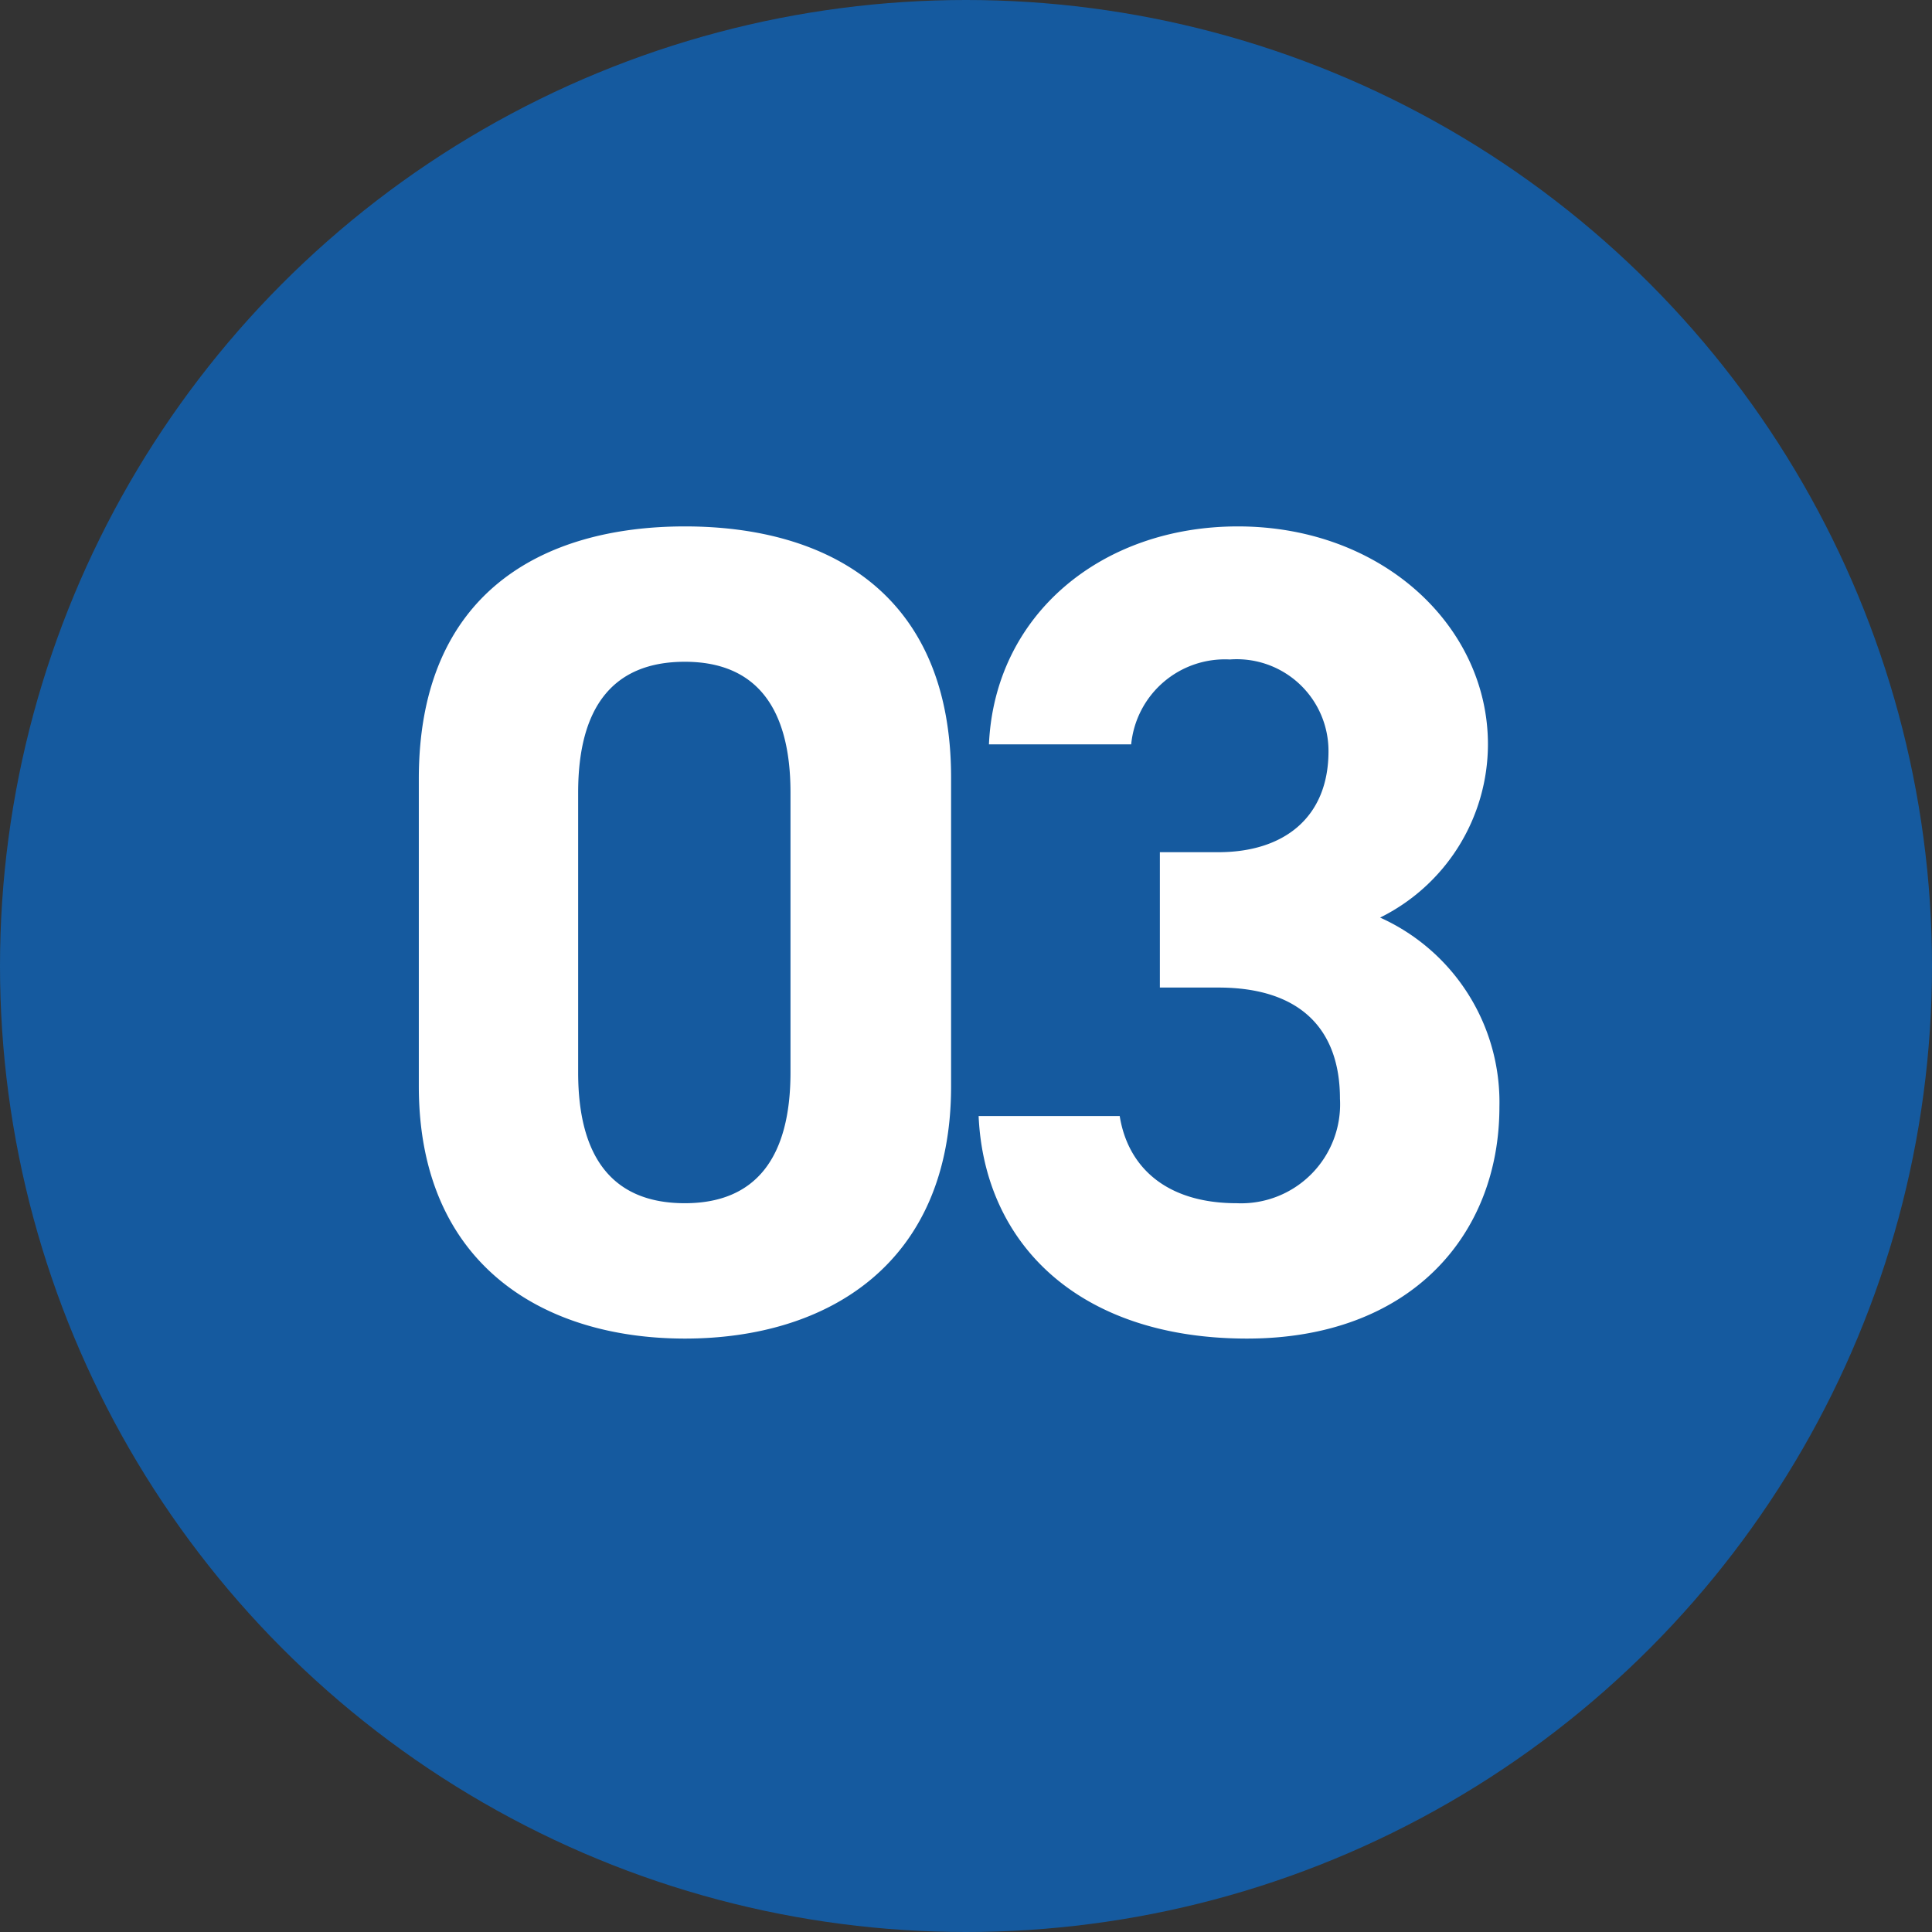
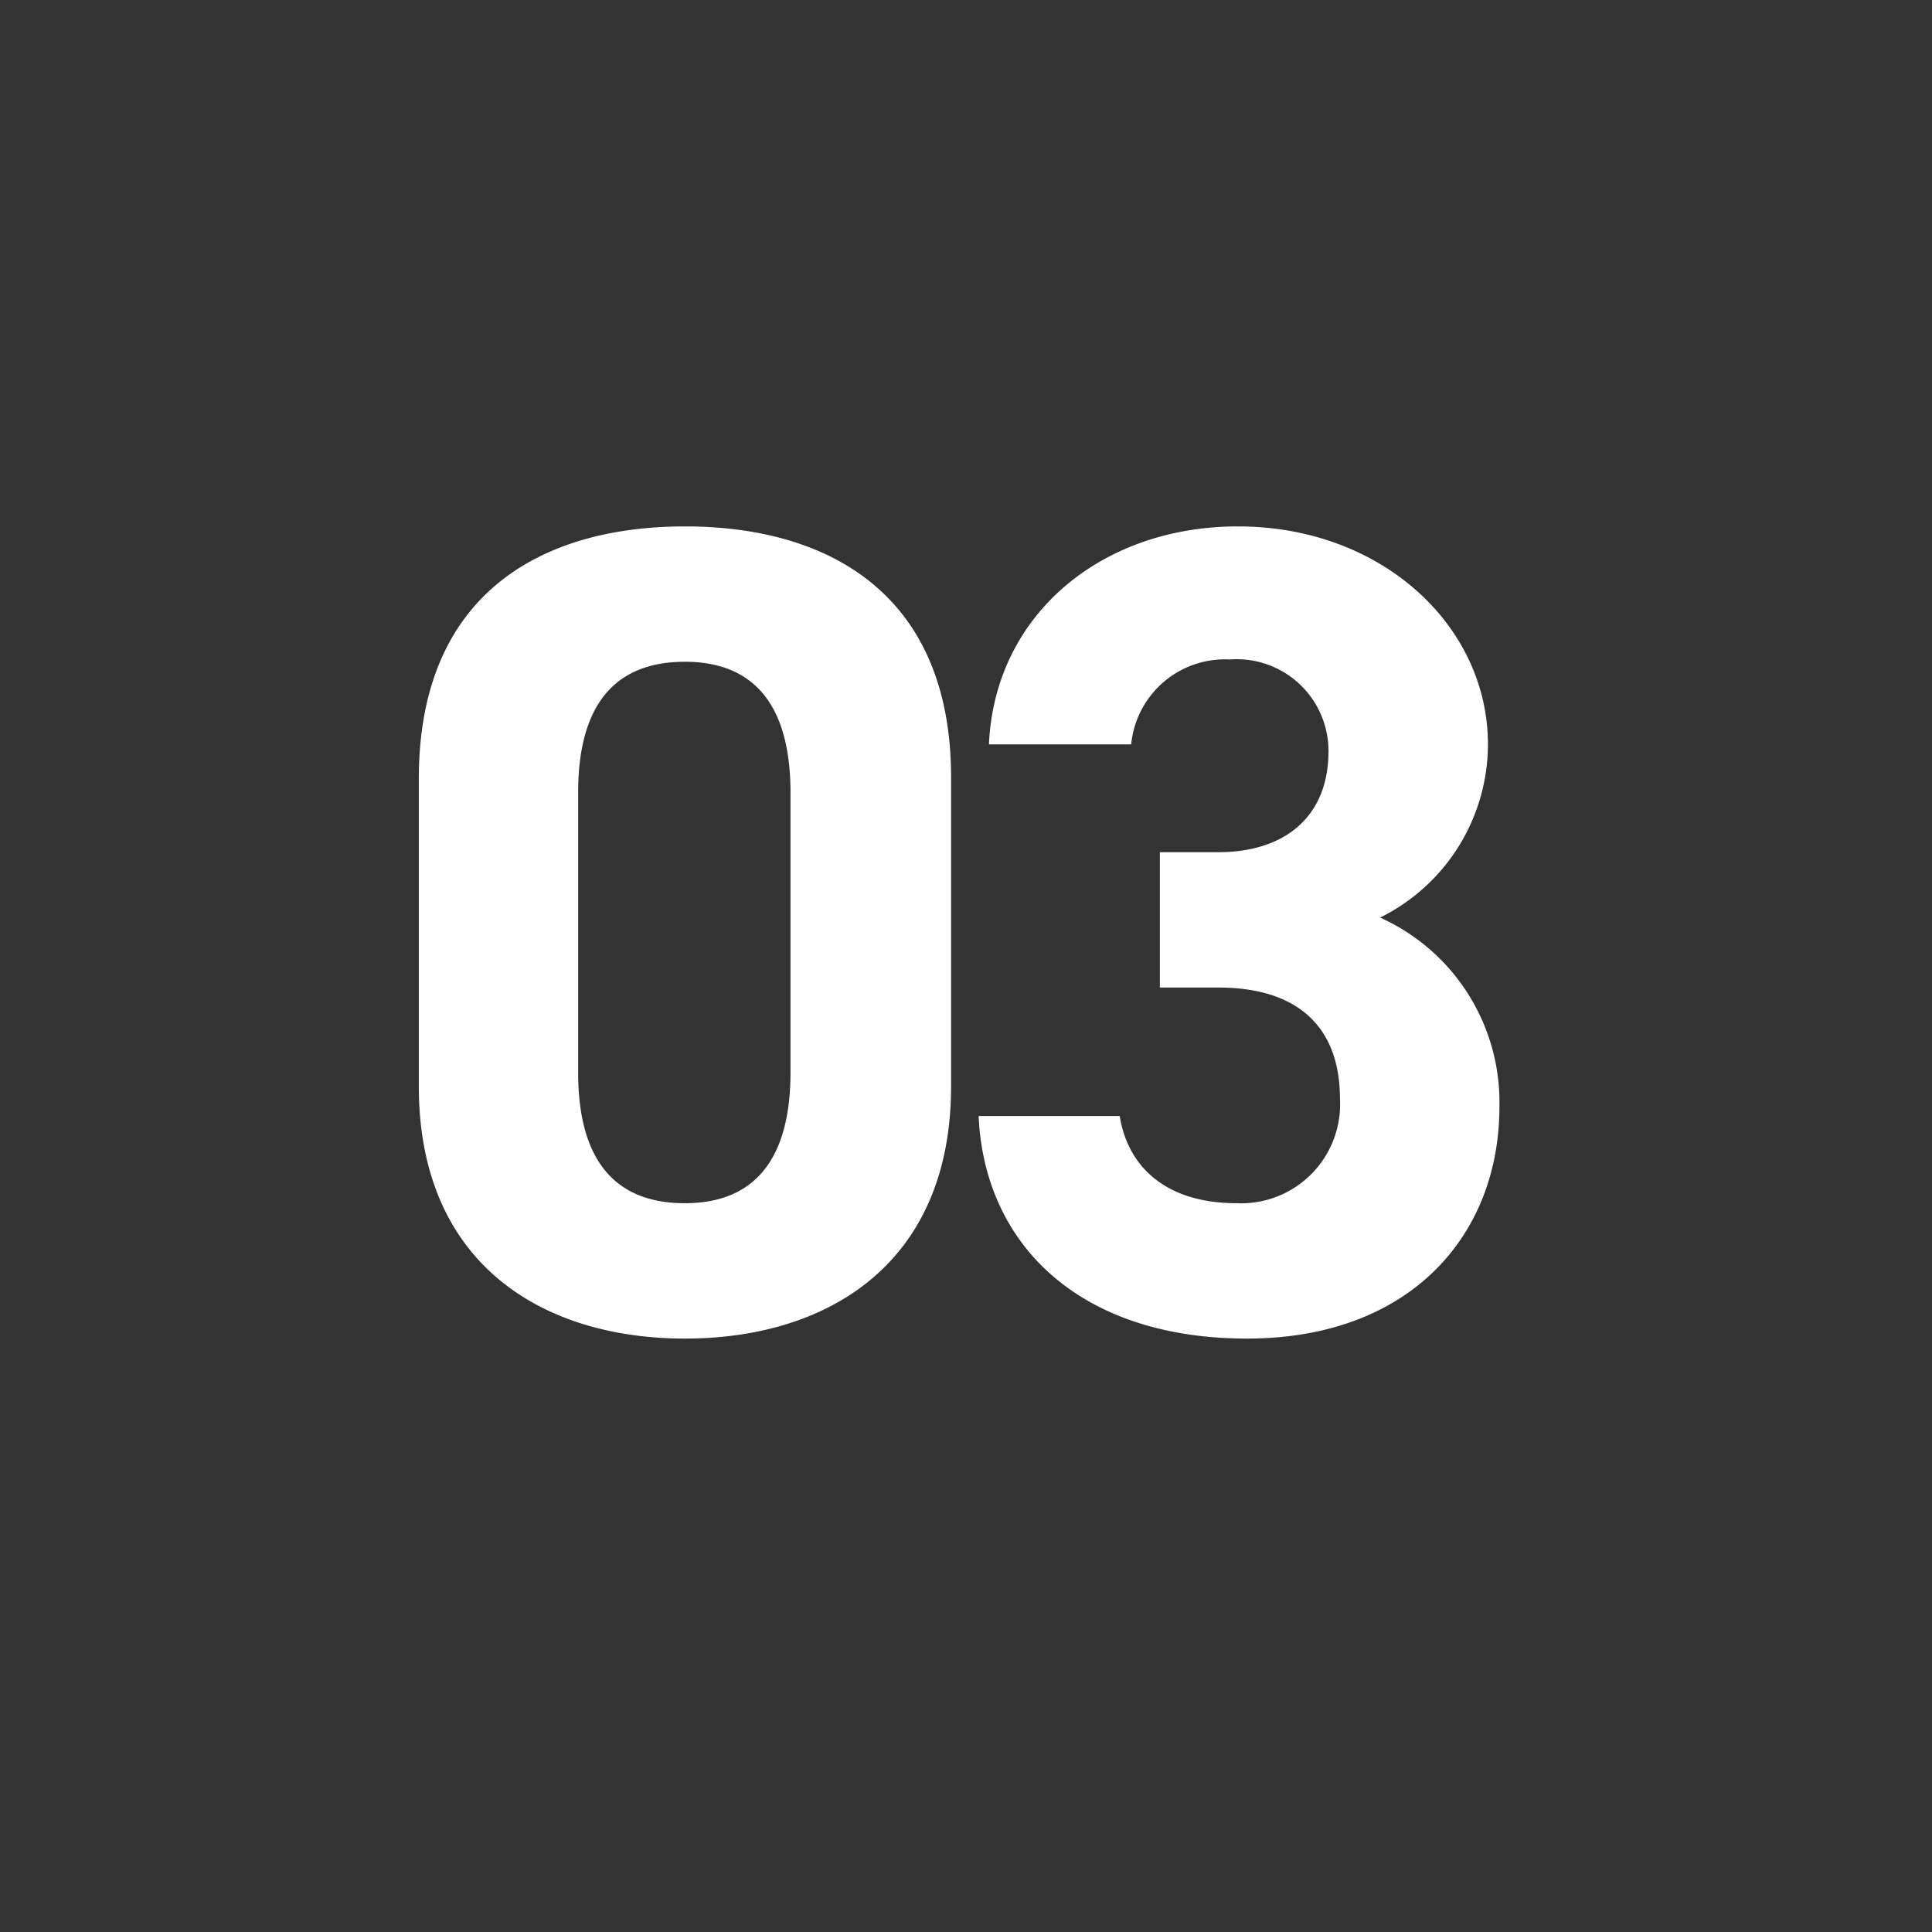
<svg xmlns="http://www.w3.org/2000/svg" width="64" height="64" viewBox="0 0 64 64">
  <rect x="0" y="0" width="64" height="64" fill="#333333" stroke="none" />
  <g id="グループ_194197" data-name="グループ 194197" transform="translate(-981 -3605)">
-     <circle id="楕円形_702" data-name="楕円形 702" cx="32" cy="32" r="32" transform="translate(981 3605)" fill="#155a9f" />
    <path id="パス_138278" data-name="パス 138278" d="M-.494-18.24c0-6.118-4.1-8.322-8.816-8.322s-8.816,2.2-8.816,8.36V-8.018c0,5.89,4.1,8.36,8.816,8.36s8.816-2.47,8.816-8.36Zm-5.32.494v9.272c0,2.812-1.14,4.332-3.5,4.332-2.394,0-3.534-1.52-3.534-4.332v-9.272c0-2.812,1.14-4.332,3.534-4.332C-6.954-22.078-5.814-20.558-5.814-17.746Zm12.236,6.46H8.36c2.7,0,4.028,1.368,4.028,3.686a3.28,3.28,0,0,1-3.42,3.458c-2.356,0-3.61-1.216-3.876-2.888H.418C.608-2.774,3.762.342,9.31.342c5.4,0,8.36-3.42,8.36-7.676a6.707,6.707,0,0,0-3.952-6.27,6.415,6.415,0,0,0,3.572-5.738c0-3.914-3.5-7.22-8.284-7.22-4.522,0-8.056,2.926-8.246,7.22H5.472A3.119,3.119,0,0,1,8.74-22.154a3.039,3.039,0,0,1,3.268,3.04c0,2.2-1.482,3.344-3.648,3.344H6.422Z" transform="translate(1013 3649)" fill="#fff" />
  </g>
</svg>